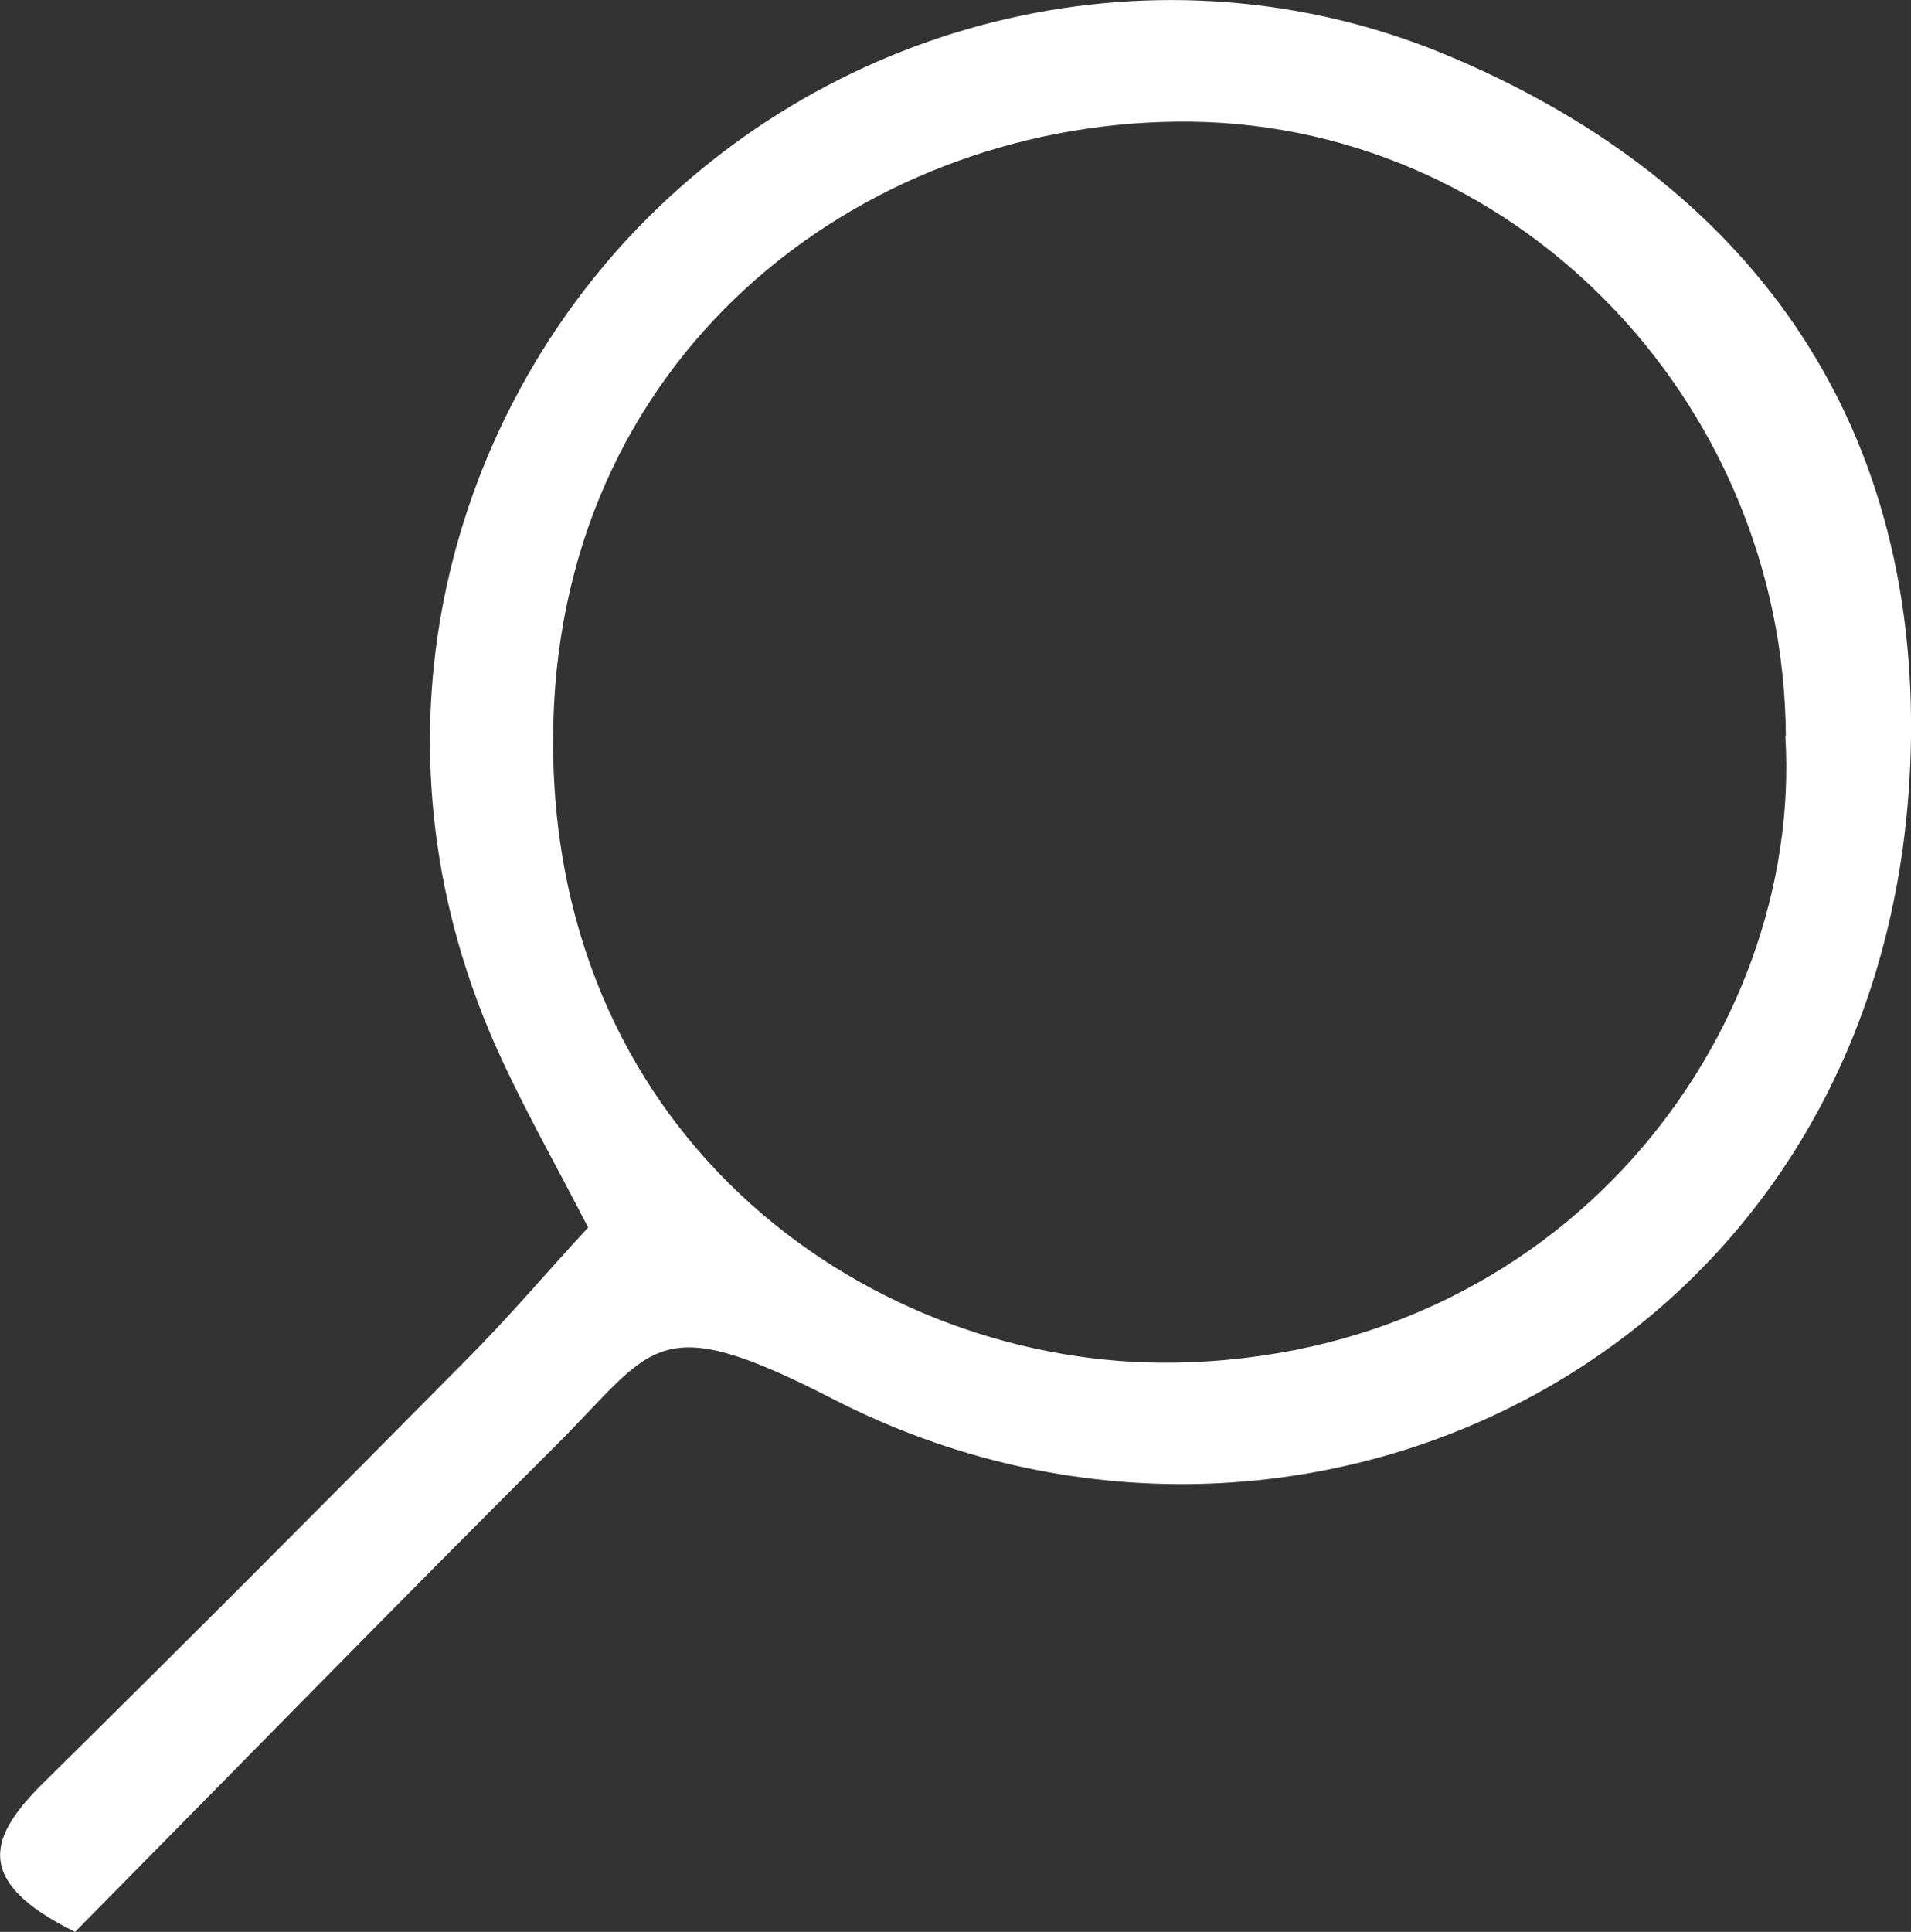
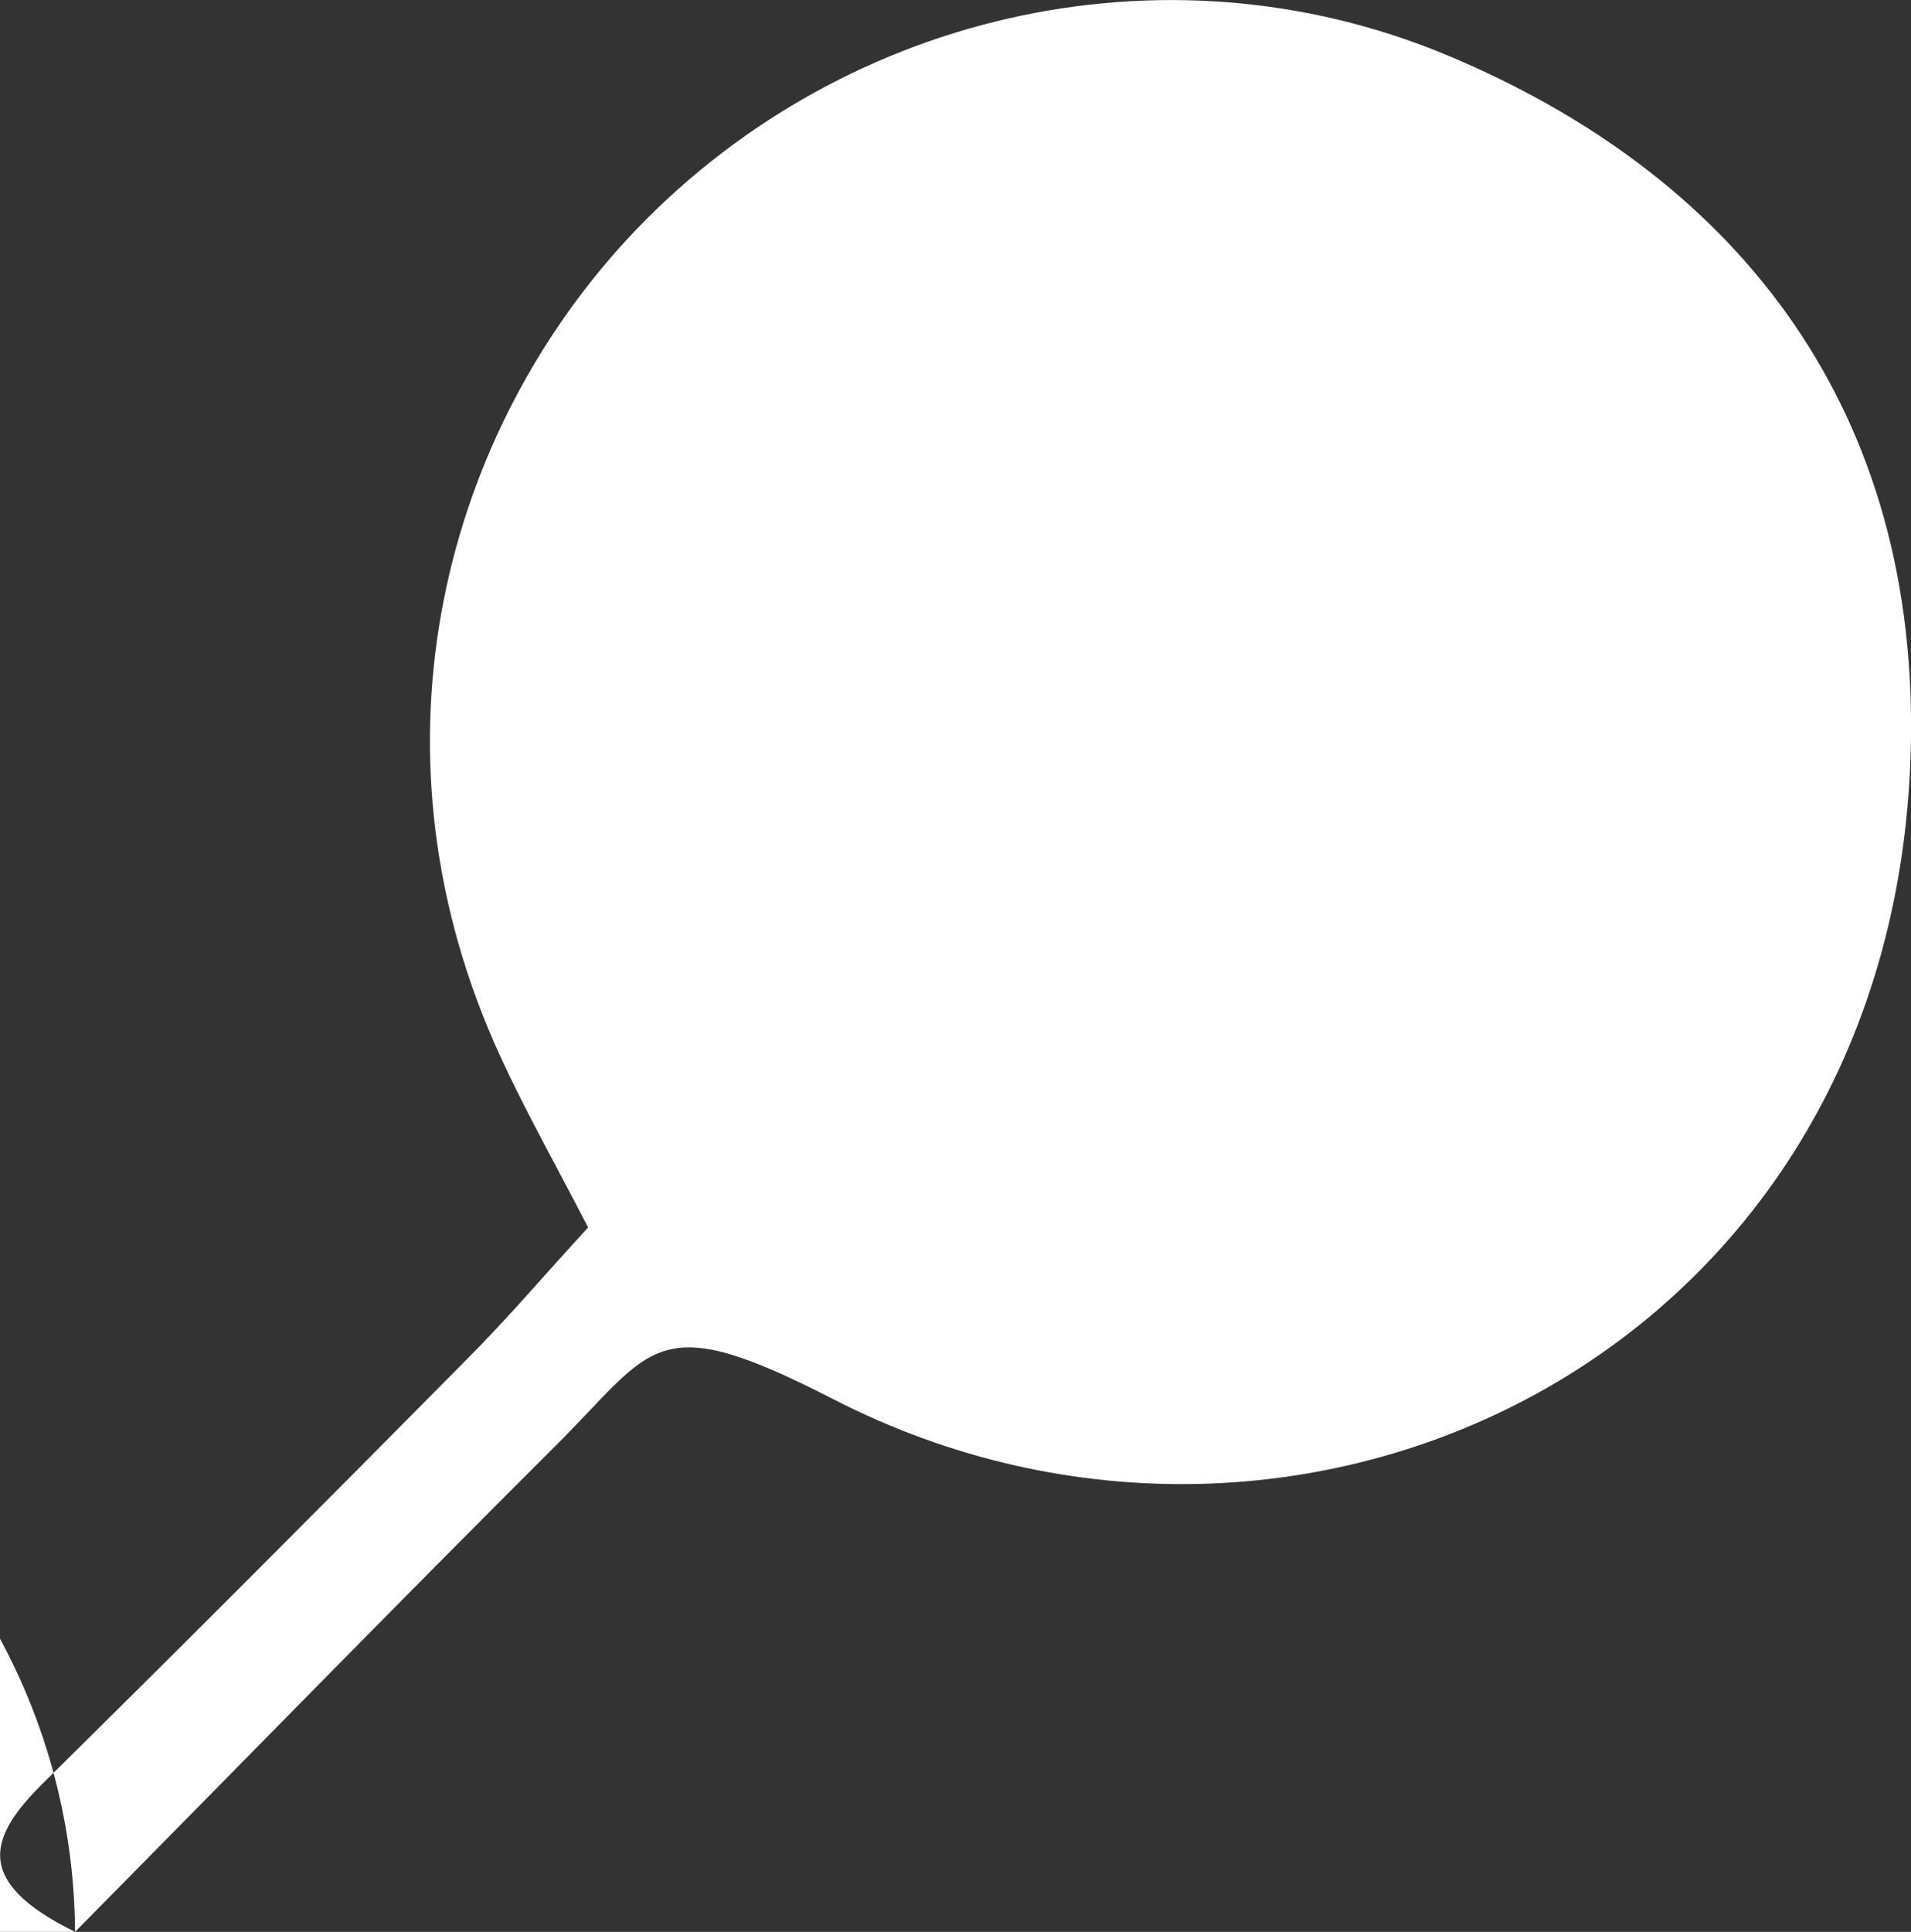
<svg xmlns="http://www.w3.org/2000/svg" id="Layer_1" viewBox="0 0 38.18 38.59">
  <rect x="0" y="0" width="38.18" height="38.59" fill="#333333" stroke="none" />
  <defs>
    <style>.cls-1{fill:#fff;stroke-width:0px;}</style>
  </defs>
-   <path class="cls-1" d="m1.5,38.59c-2.1-1.03-1.68-1.94-.63-2.98,2.83-2.79,5.63-5.6,8.43-8.43.84-.84,1.61-1.75,2.45-2.66-.66-1.28-1.25-2.32-1.75-3.41-2.77-6.01-1.21-12.26,2.51-16.31C16.69.27,23.24-1.25,28.88,1.09c5.7,2.37,9.38,6.89,9.3,13.63-.15,12.24-12.13,18.06-21.53,13.23-3.58-1.84-3.57-1.04-5.55.93-3.2,3.19-6.35,6.42-9.6,9.71ZM35.68,14.7c-.04-6.74-5.49-12.35-12.18-12.27-6.36.07-12.45,4.71-12.45,12.38,0,8.04,6.43,12.49,12.39,12.41,7.78-.11,12.59-6.56,12.23-12.52Z" />
+   <path class="cls-1" d="m1.5,38.59c-2.1-1.03-1.68-1.94-.63-2.98,2.83-2.79,5.63-5.6,8.43-8.43.84-.84,1.61-1.75,2.45-2.66-.66-1.28-1.25-2.32-1.75-3.41-2.77-6.01-1.21-12.26,2.51-16.31C16.69.27,23.24-1.25,28.88,1.09c5.7,2.37,9.38,6.89,9.3,13.63-.15,12.24-12.13,18.06-21.53,13.23-3.58-1.84-3.57-1.04-5.55.93-3.2,3.19-6.35,6.42-9.6,9.71Zc-.04-6.74-5.49-12.35-12.18-12.27-6.36.07-12.45,4.71-12.45,12.38,0,8.04,6.43,12.49,12.39,12.41,7.78-.11,12.59-6.56,12.23-12.52Z" />
</svg>